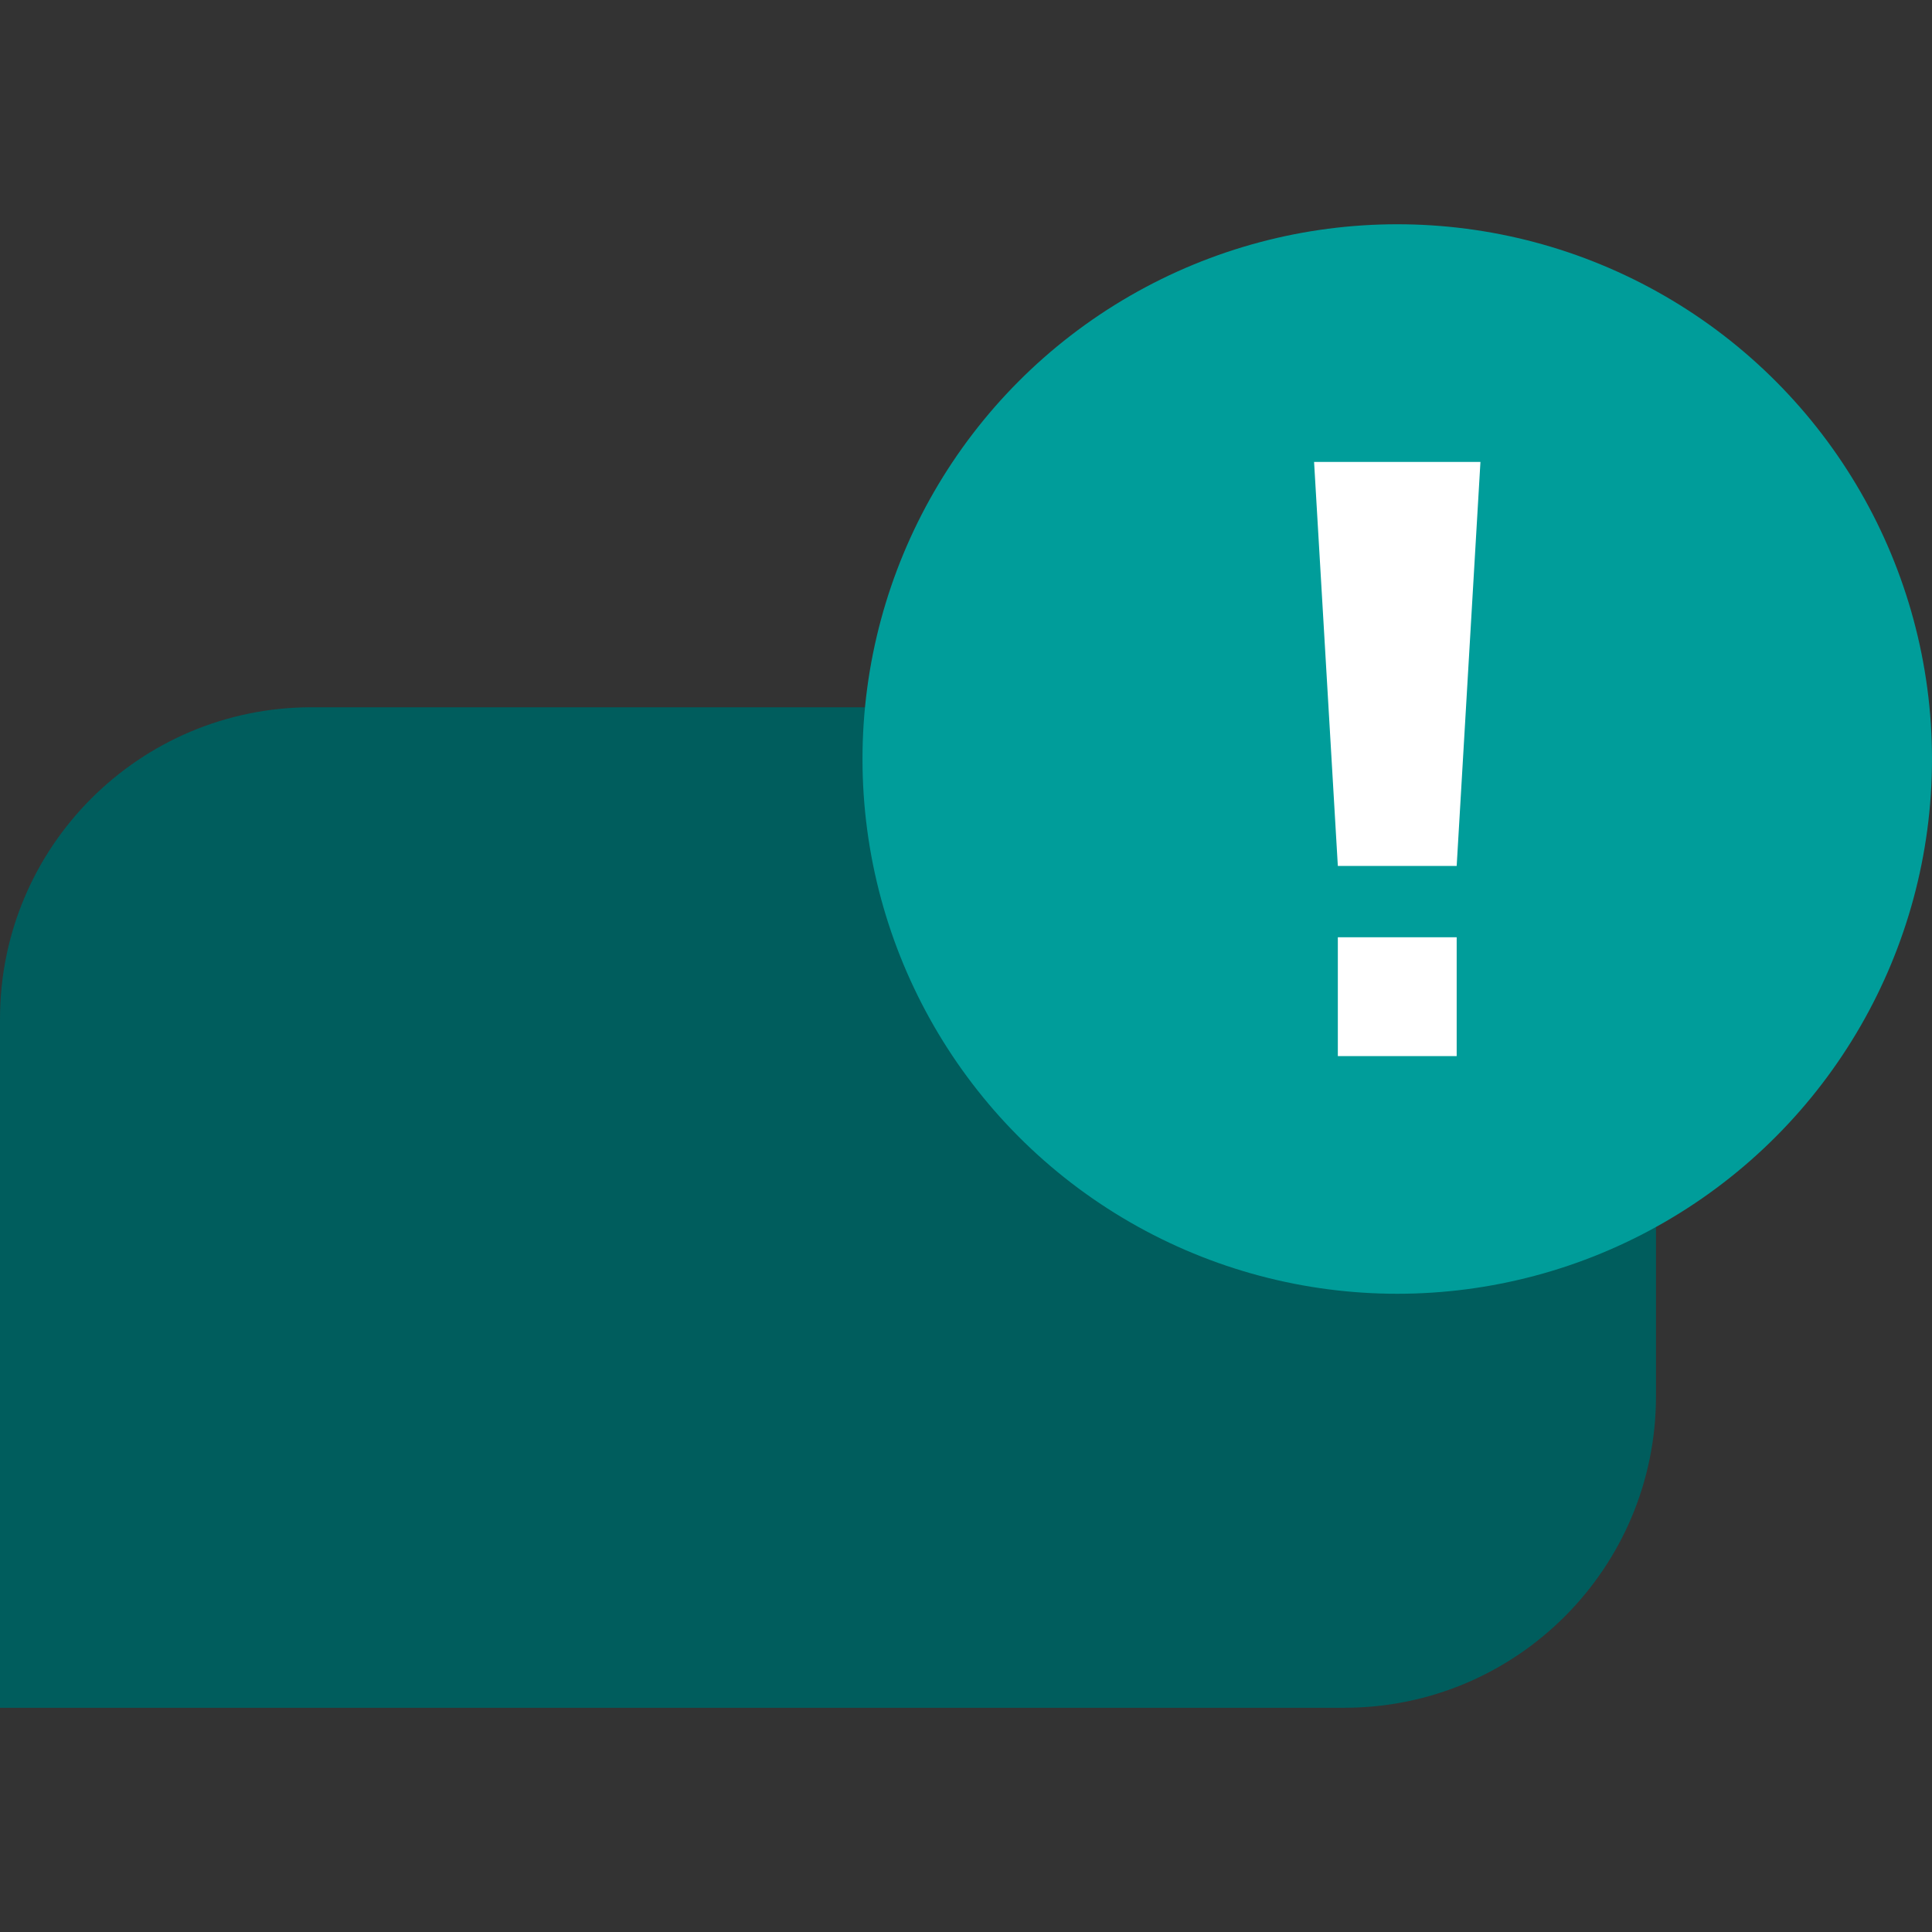
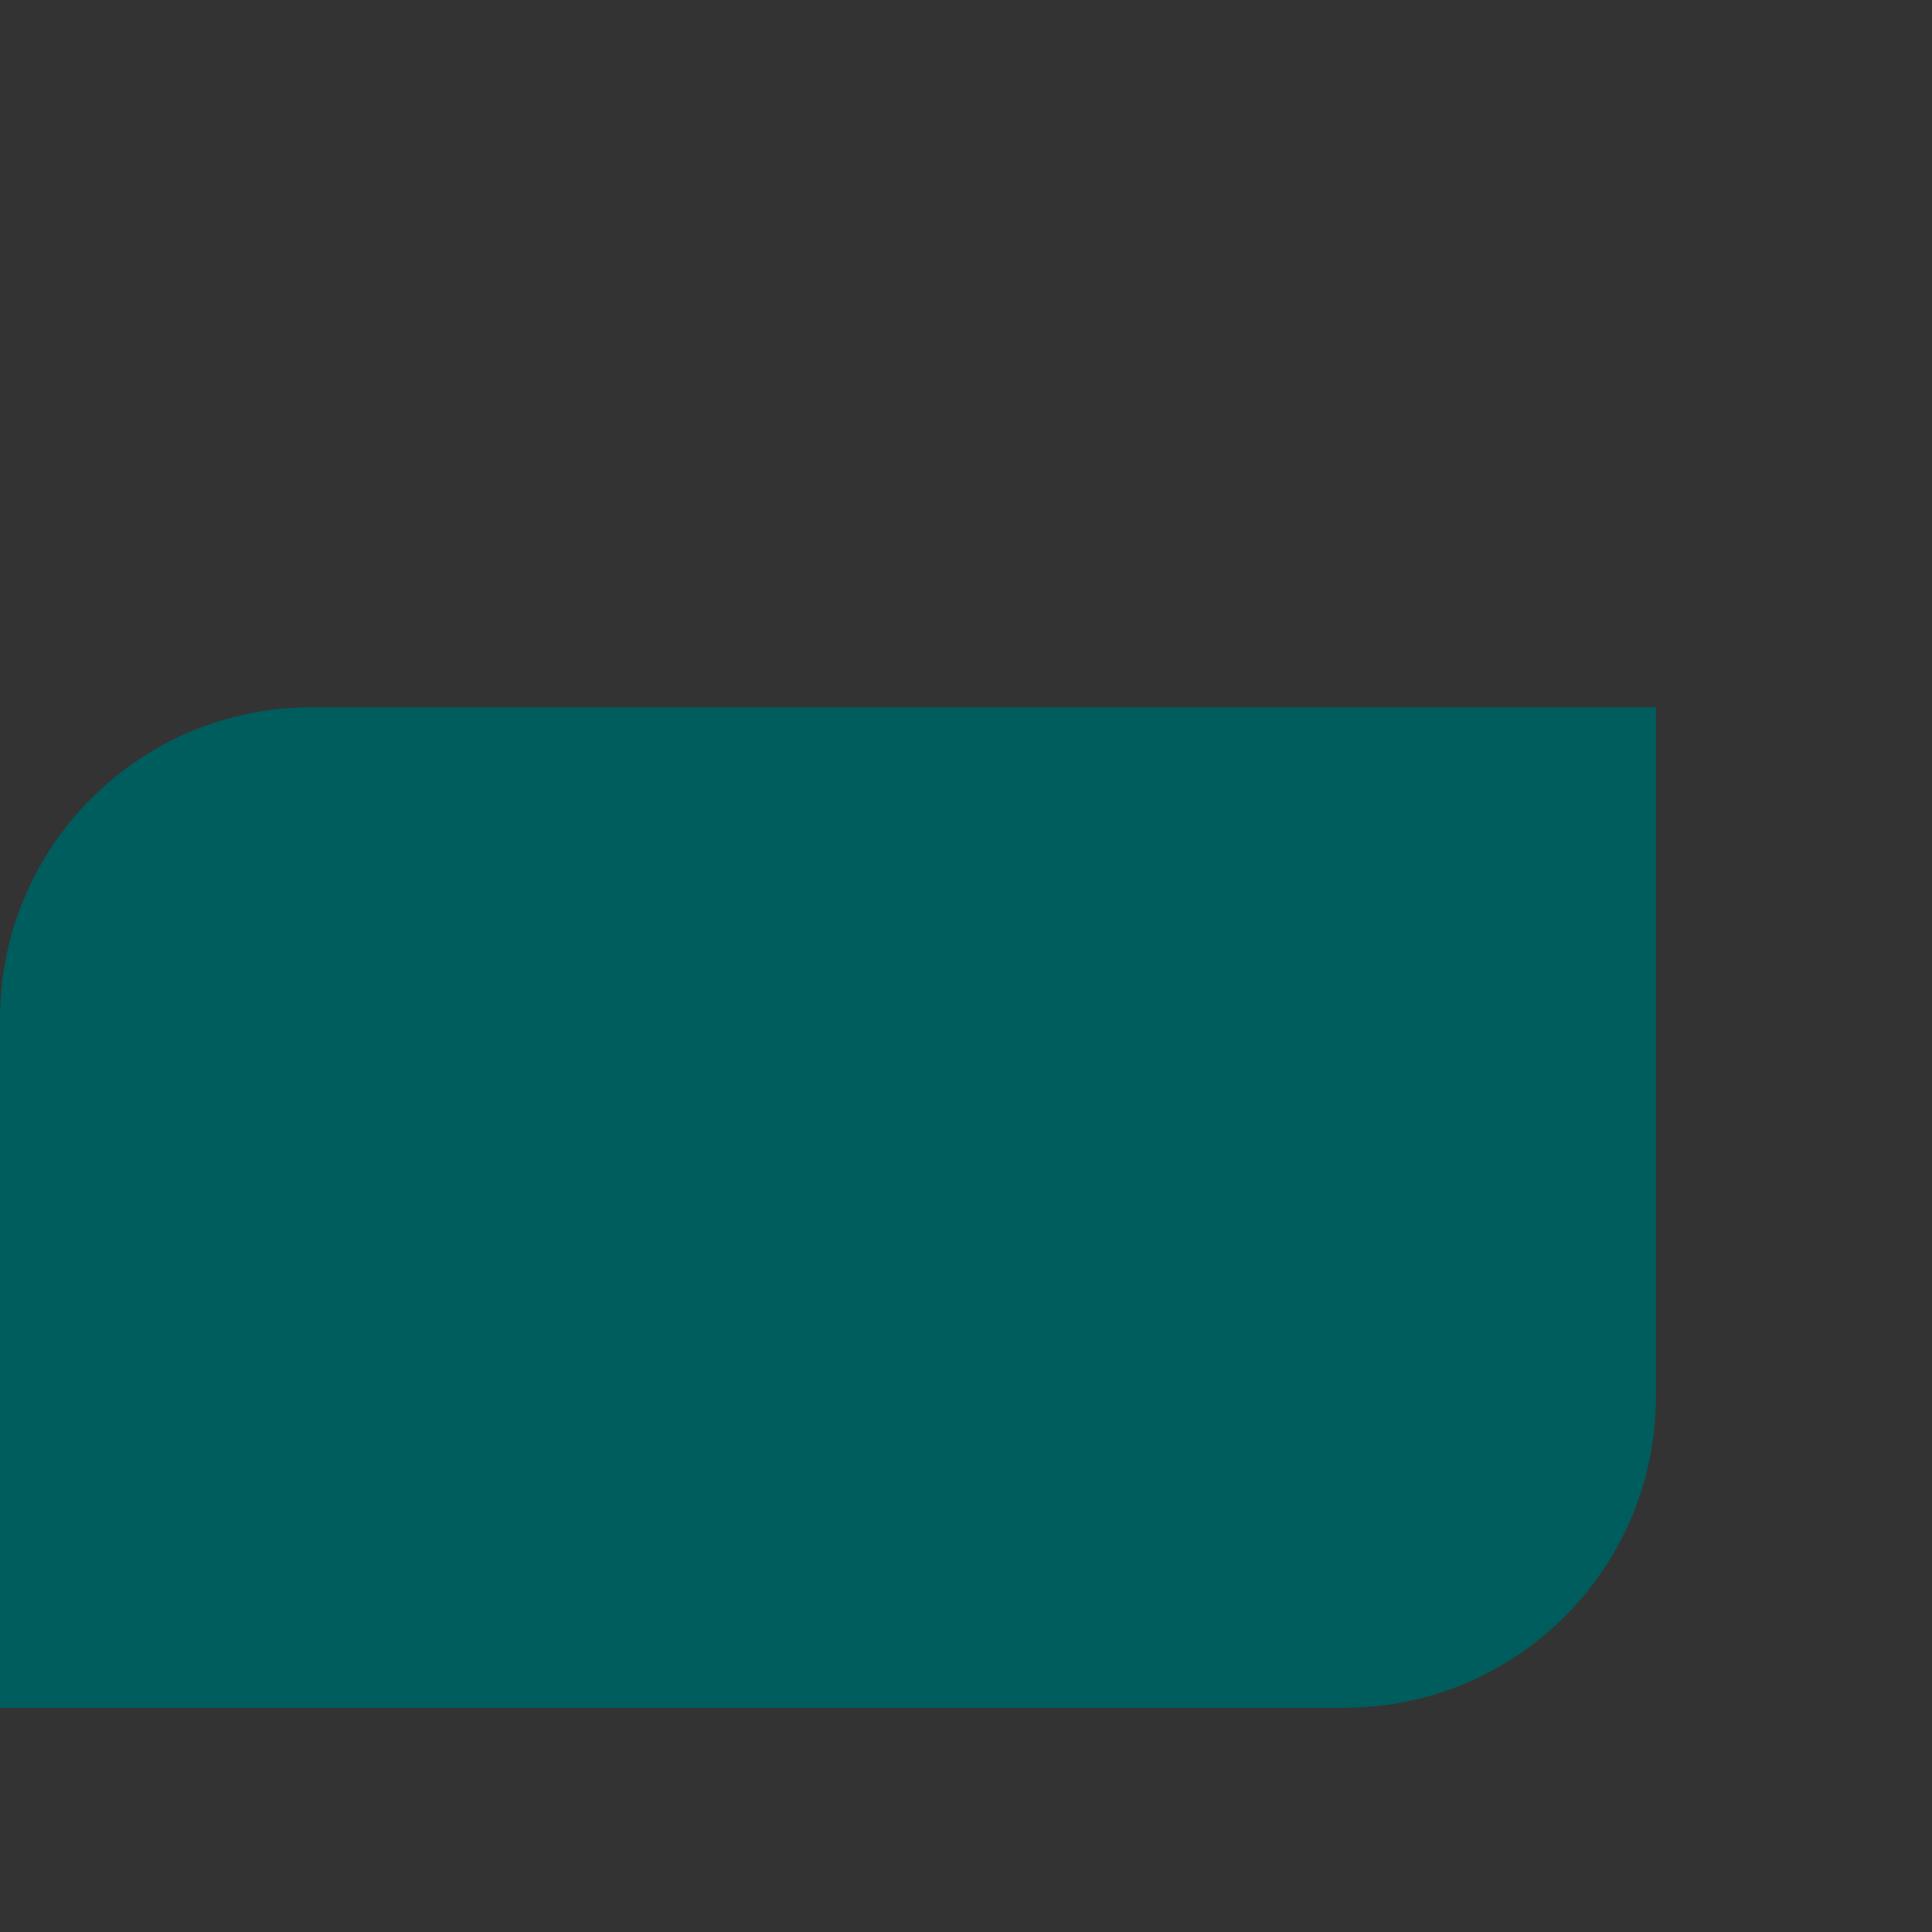
<svg xmlns="http://www.w3.org/2000/svg" width="80" height="80" viewBox="0 0 80 80" fill="none">
  <rect x="0" y="0" width="80" height="80" fill="#333333" stroke="none" />
  <path d="M0 42.189C0 35.063 5.777 29.286 12.903 29.286H68.571V57.811C68.571 64.938 62.794 70.715 55.668 70.715H0V42.189Z" fill="#005D5D" />
-   <circle cx="57.857" cy="31.429" r="22.143" fill="#009D9A" />
-   <path d="M54.413 19.127H61.302L60.318 35.858H55.397L54.413 19.127Z" fill="white" />
-   <rect x="55.397" y="38.81" width="4.921" height="4.921" fill="white" />
</svg>